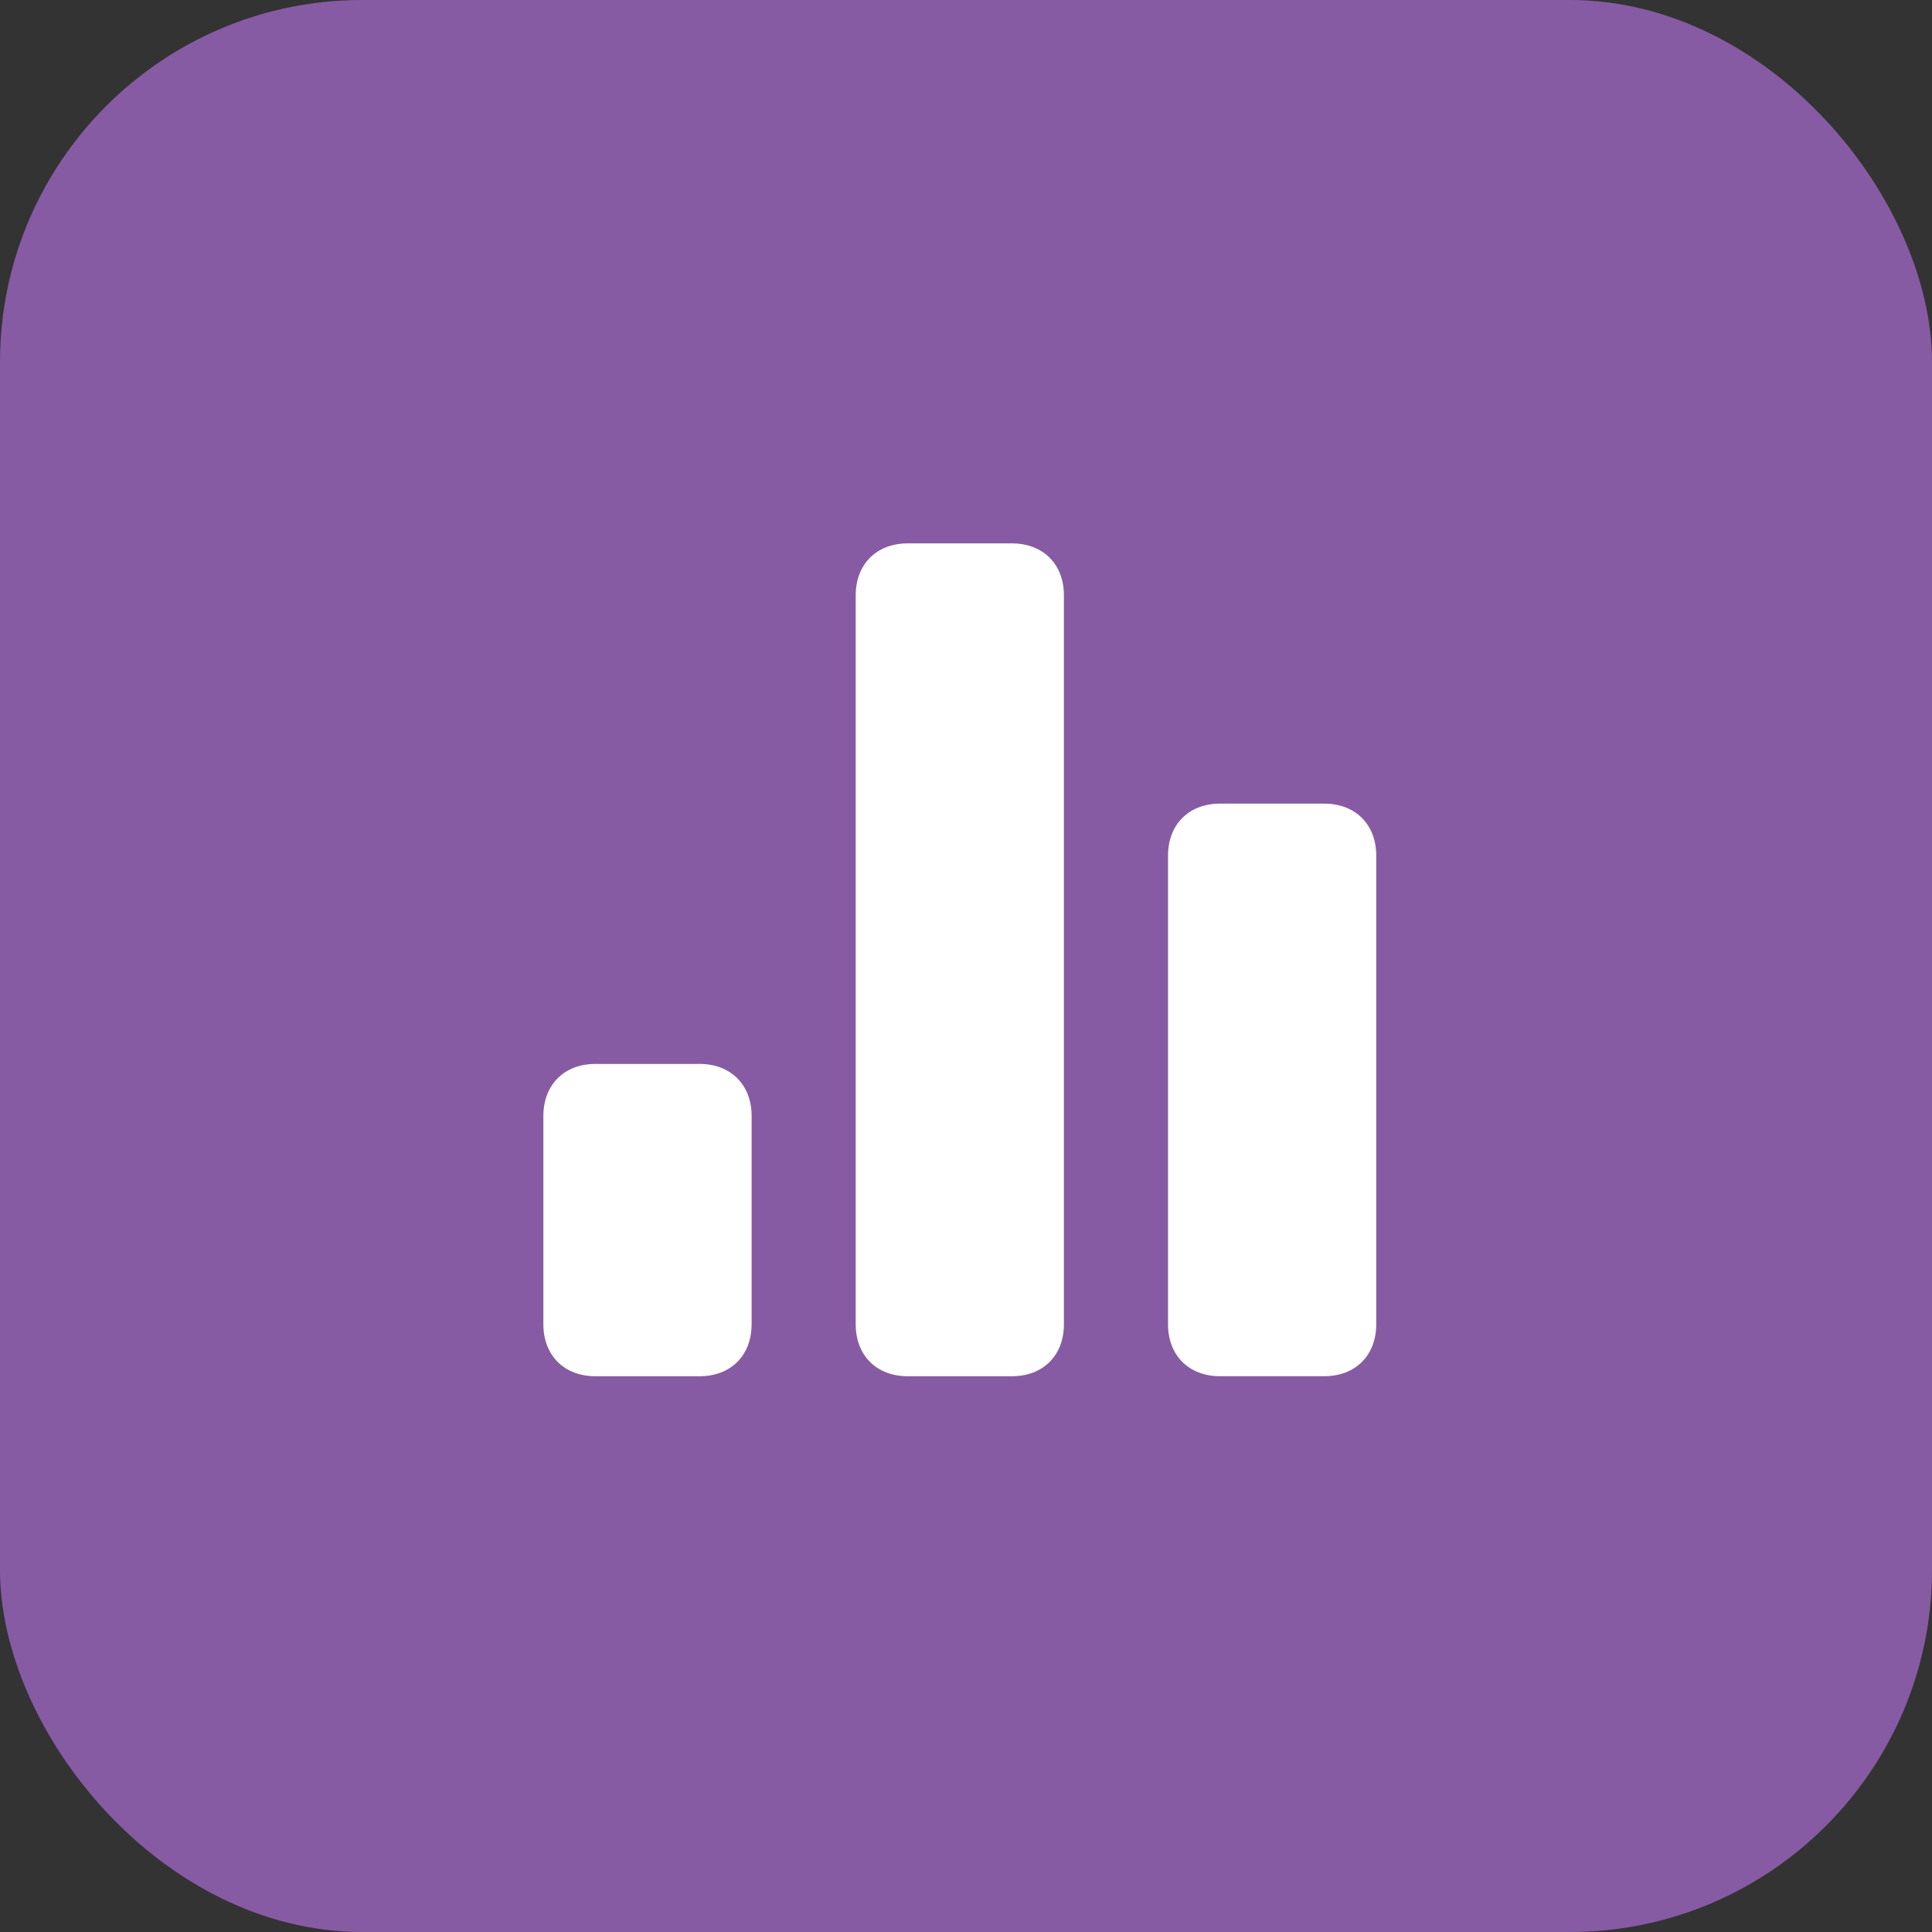
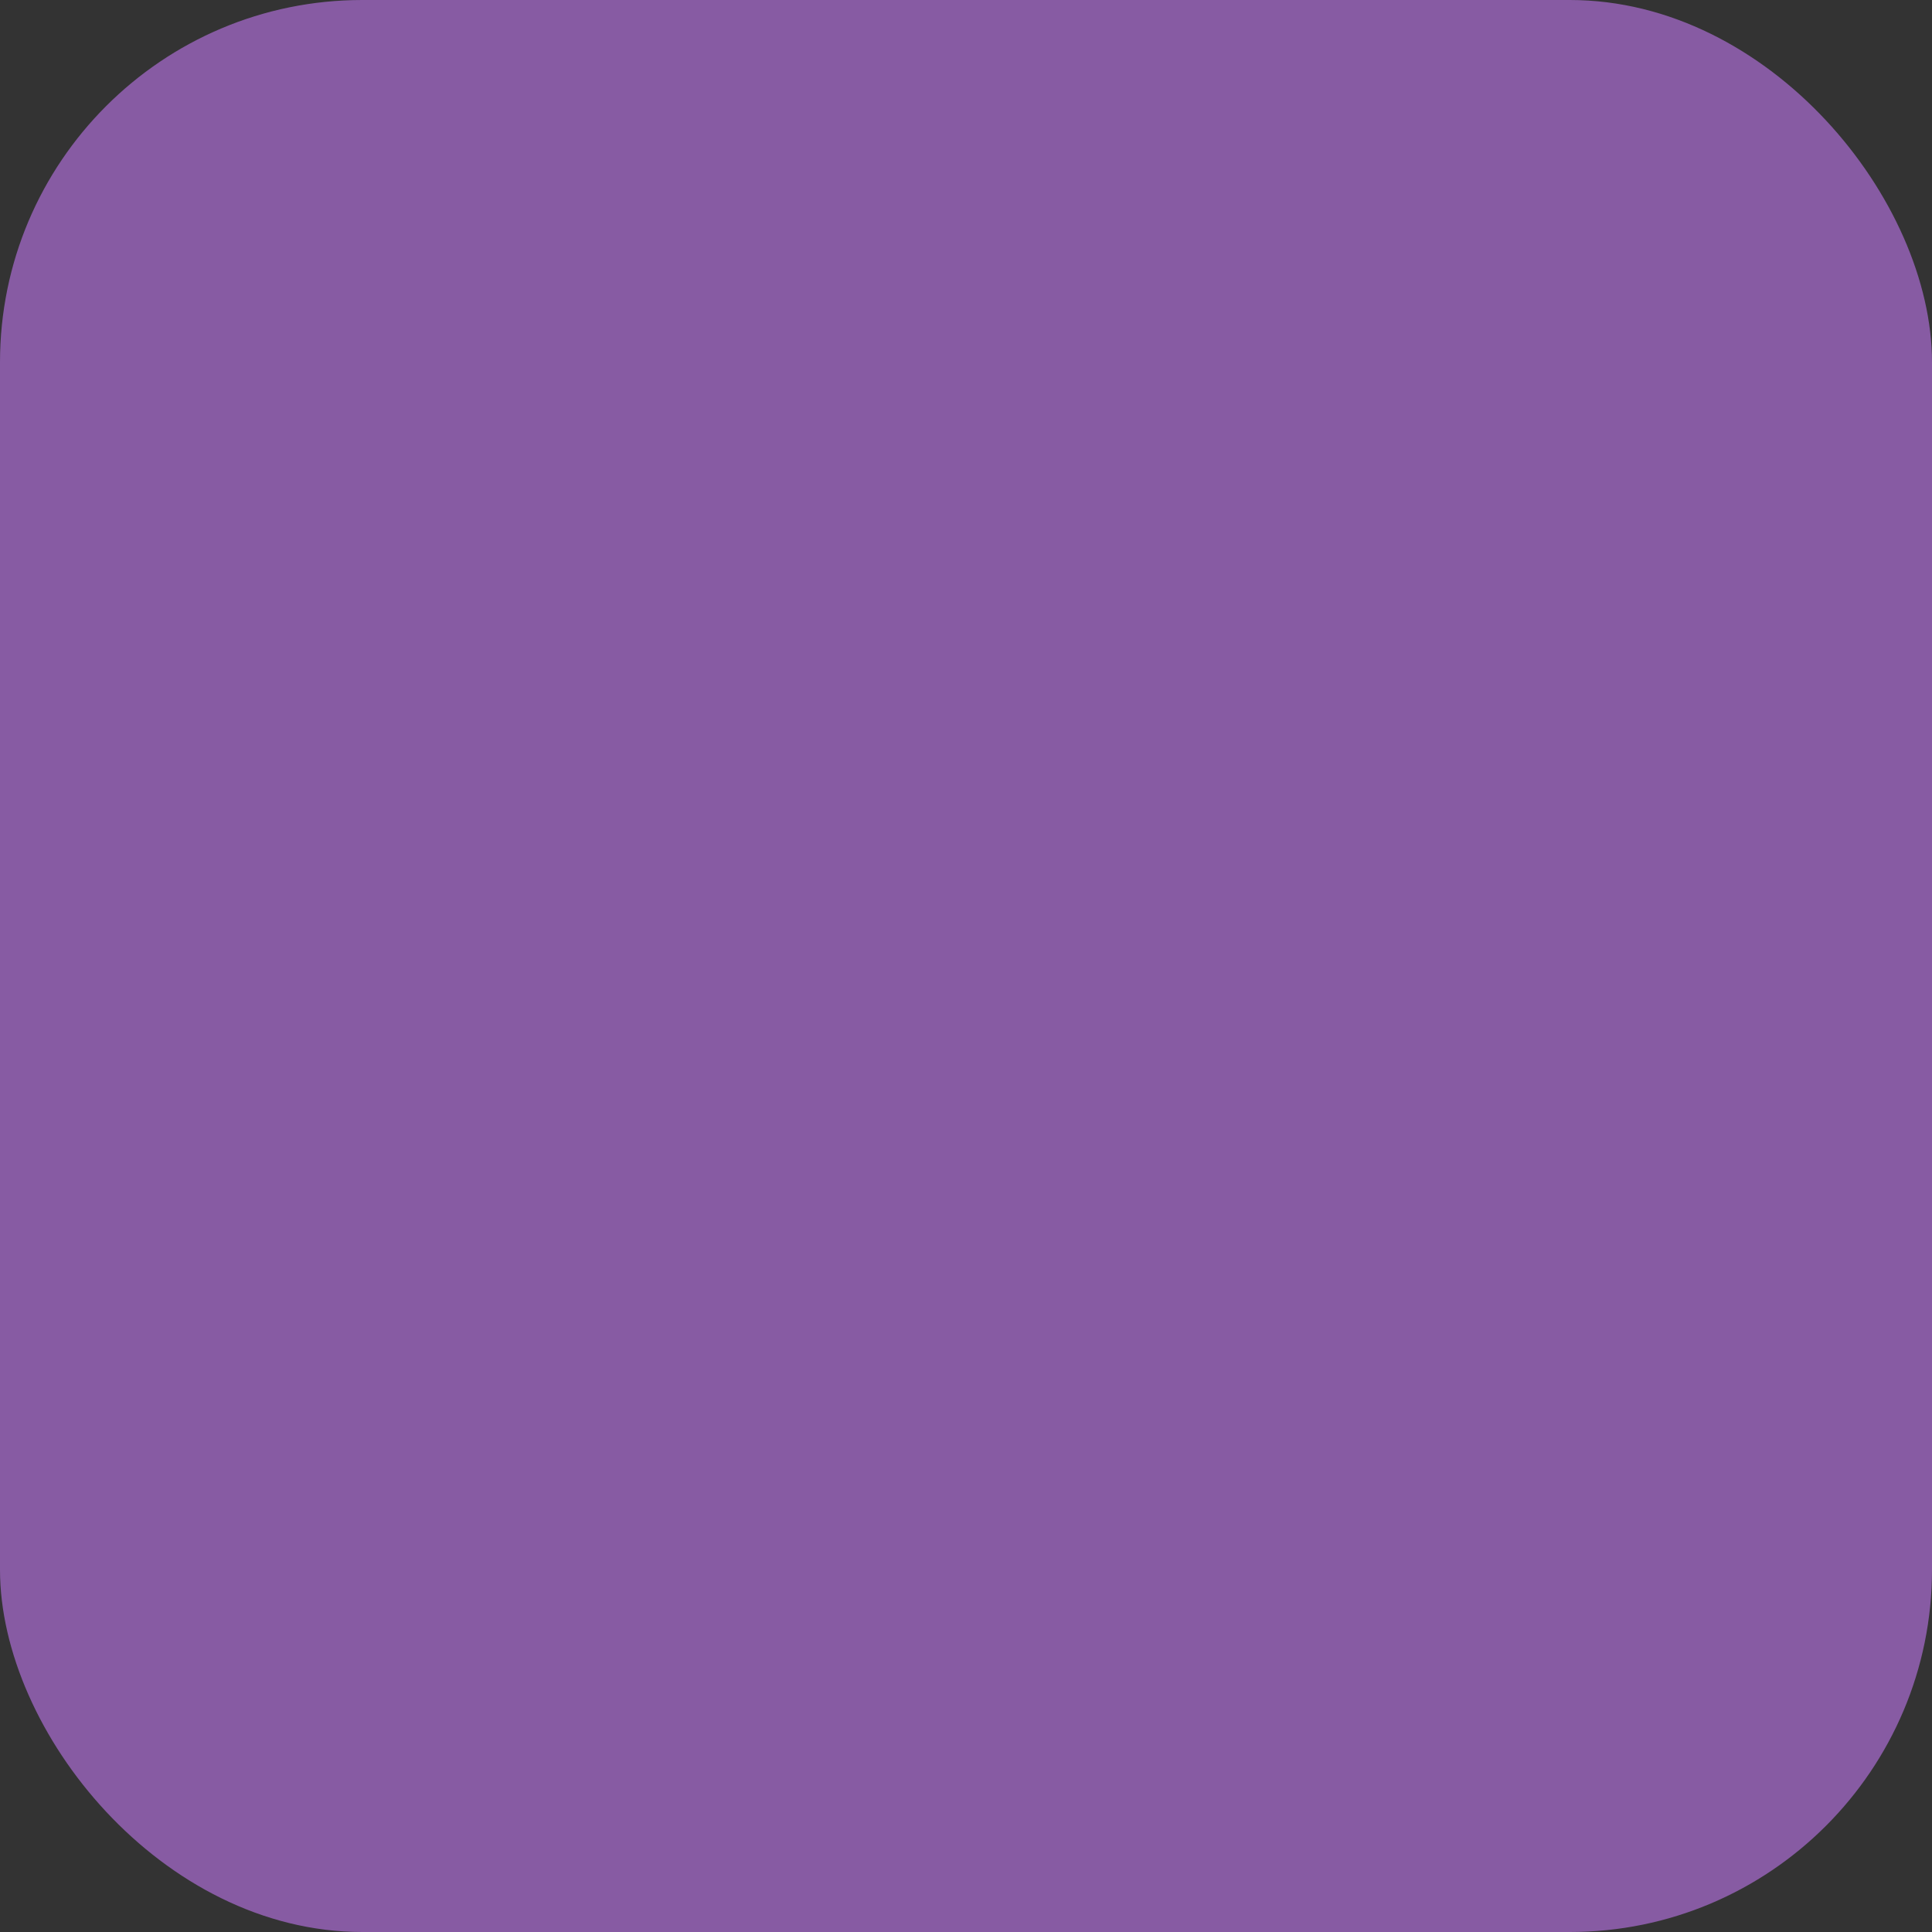
<svg xmlns="http://www.w3.org/2000/svg" width="64" height="64" viewBox="0 0 64 64" fill="none">
  <rect x="0" y="0" width="64" height="64" fill="#333333" stroke="none" />
  <rect width="64" height="64" rx="12" fill="#875BA3" />
  <g clip-path="url(#clip0_417_17416)">
-     <path d="M33.519 18H30.071C29.036 18 28.346 18.69 28.346 19.724V43.866C28.346 44.9 29.036 45.59 30.071 45.59H33.519C34.554 45.59 35.244 44.9 35.244 43.866V19.724C35.244 18.69 34.554 18 33.519 18Z" fill="white" />
-     <path d="M23.173 35.244H19.724C18.69 35.244 18 35.934 18 36.968V43.866C18 44.901 18.69 45.59 19.724 45.59H23.173C24.208 45.59 24.898 44.901 24.898 43.866V36.968C24.898 35.934 24.208 35.244 23.173 35.244Z" fill="white" />
-     <path d="M43.865 26.621H40.417C39.382 26.621 38.692 27.311 38.692 28.346V43.865C38.692 44.9 39.382 45.589 40.417 45.589H43.865C44.9 45.589 45.59 44.9 45.59 43.865V28.346C45.59 27.311 44.9 26.621 43.865 26.621Z" fill="white" />
-   </g>
+     </g>
  <defs>
    <clipPath id="clip0_417_17416">
-       <rect width="48" height="48" fill="white" transform="translate(8 8)" />
-     </clipPath>
+       </clipPath>
  </defs>
</svg>